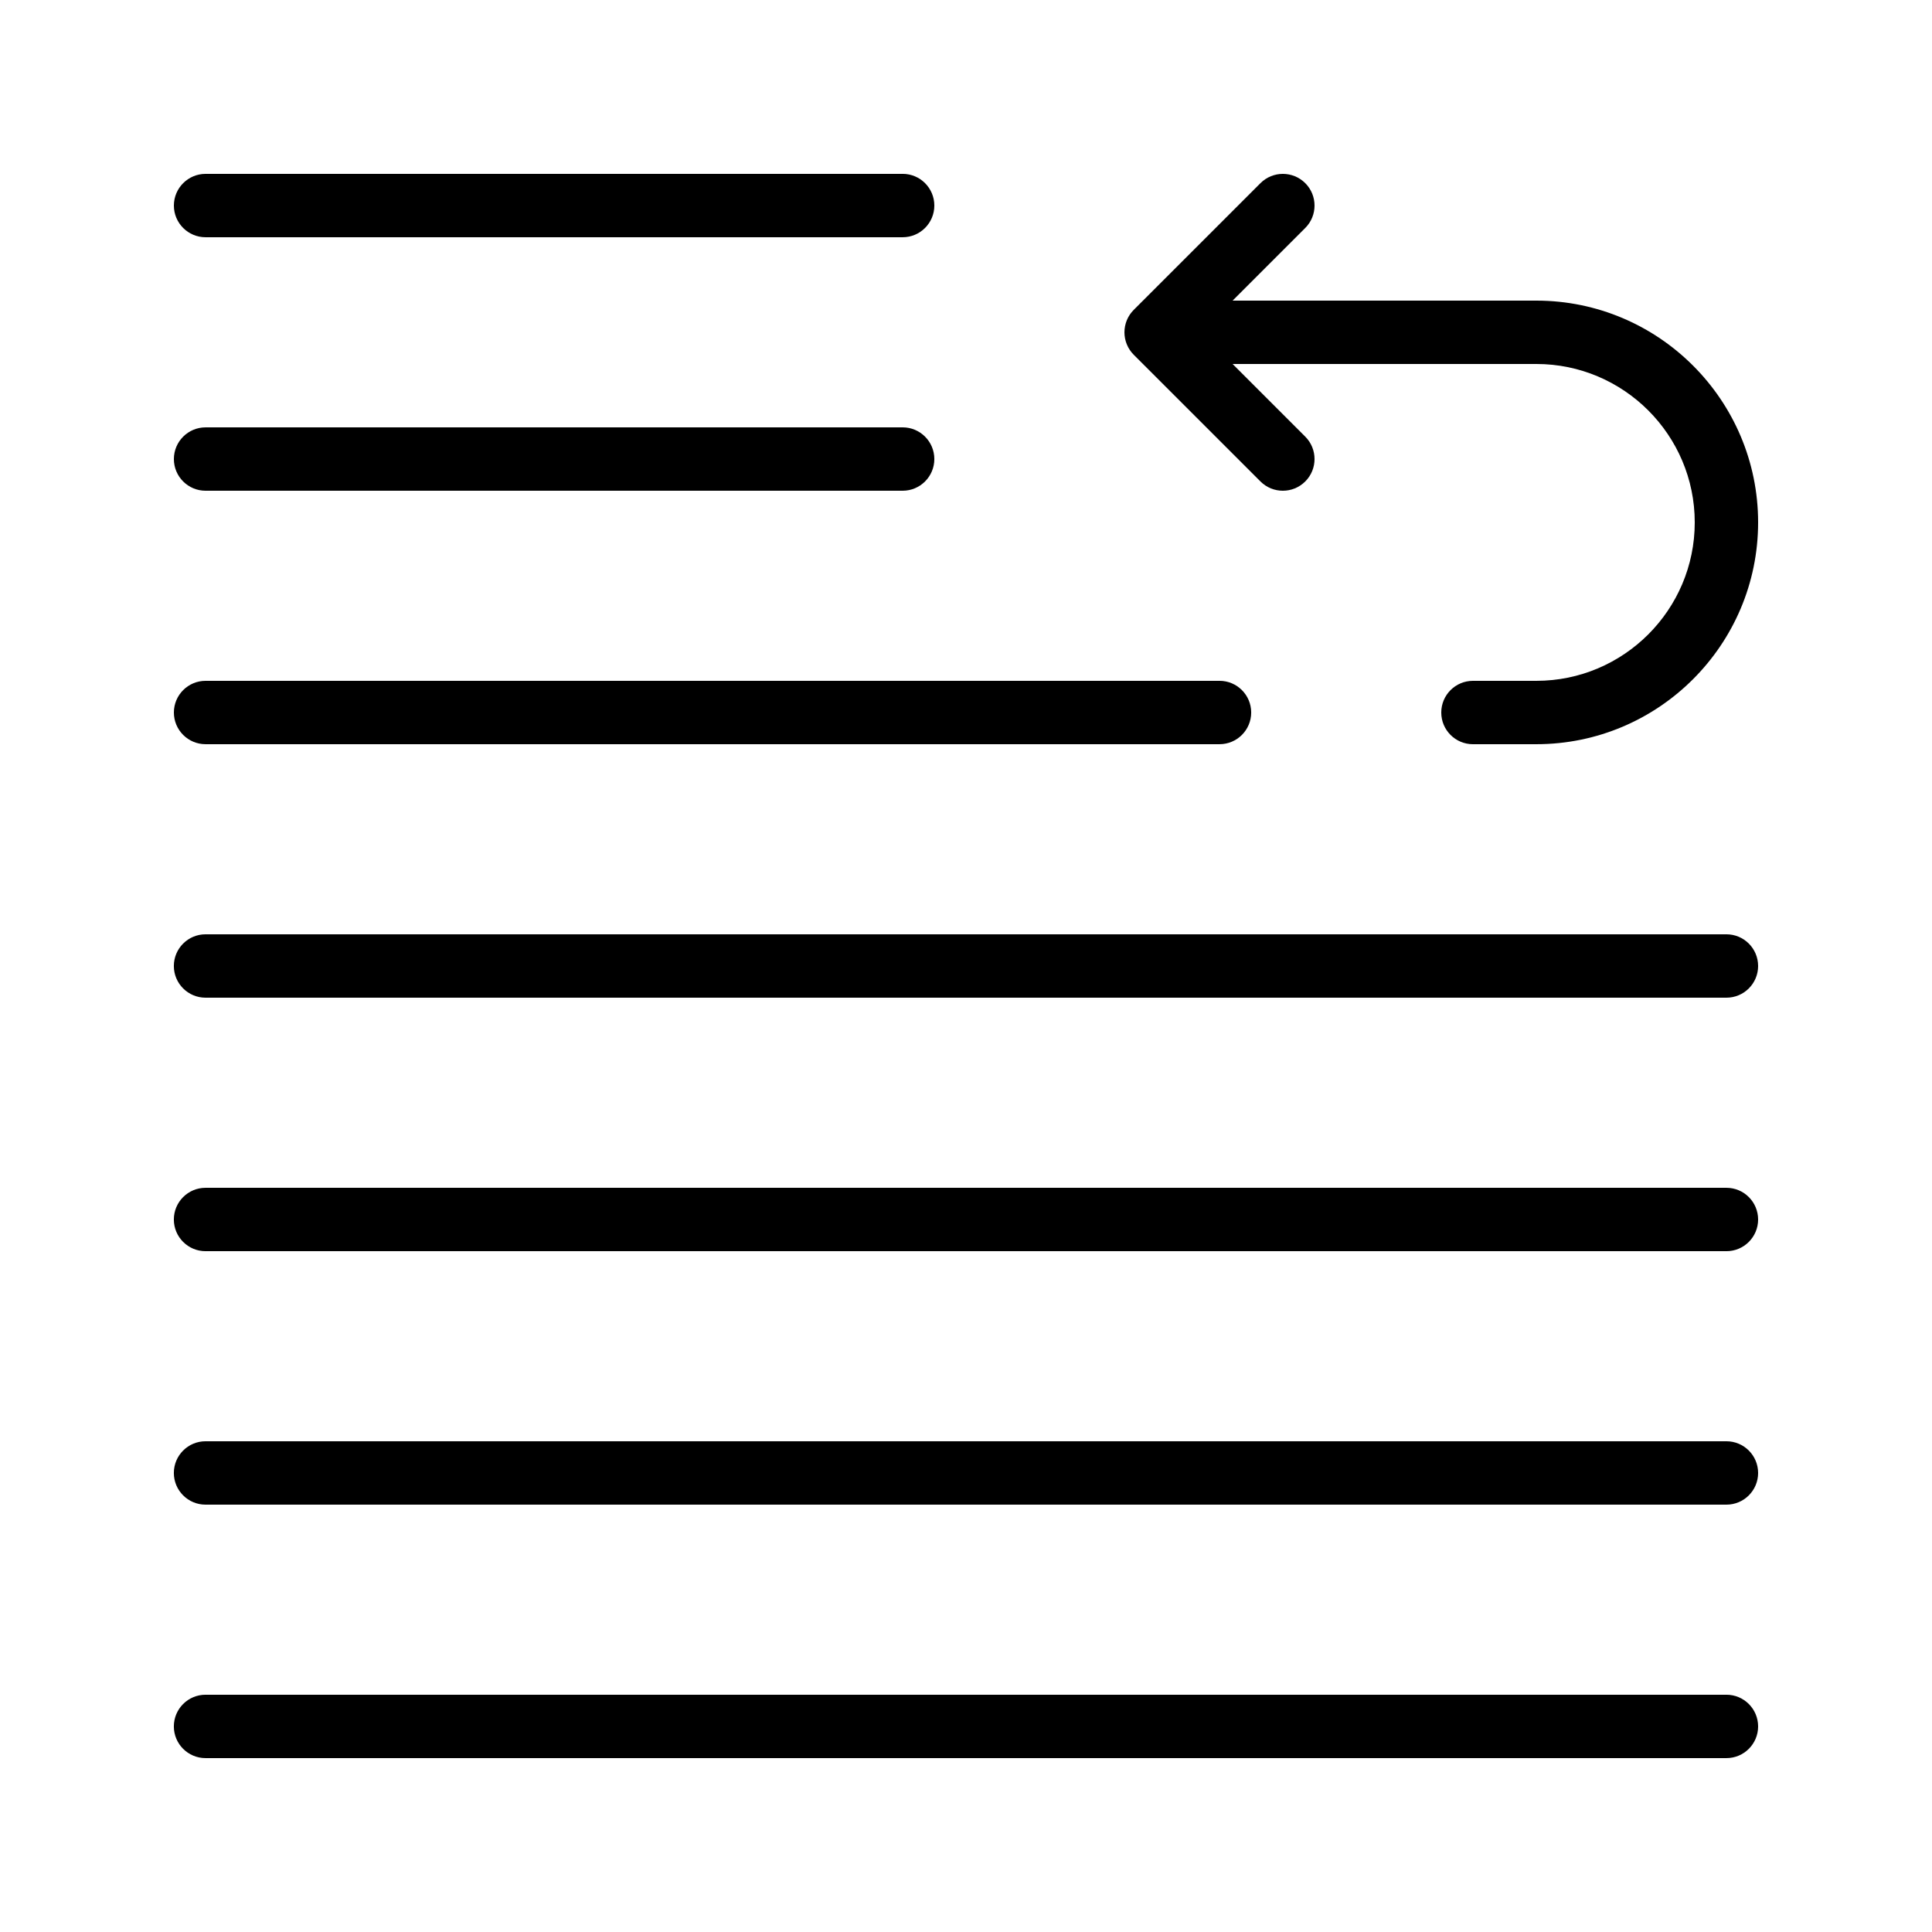
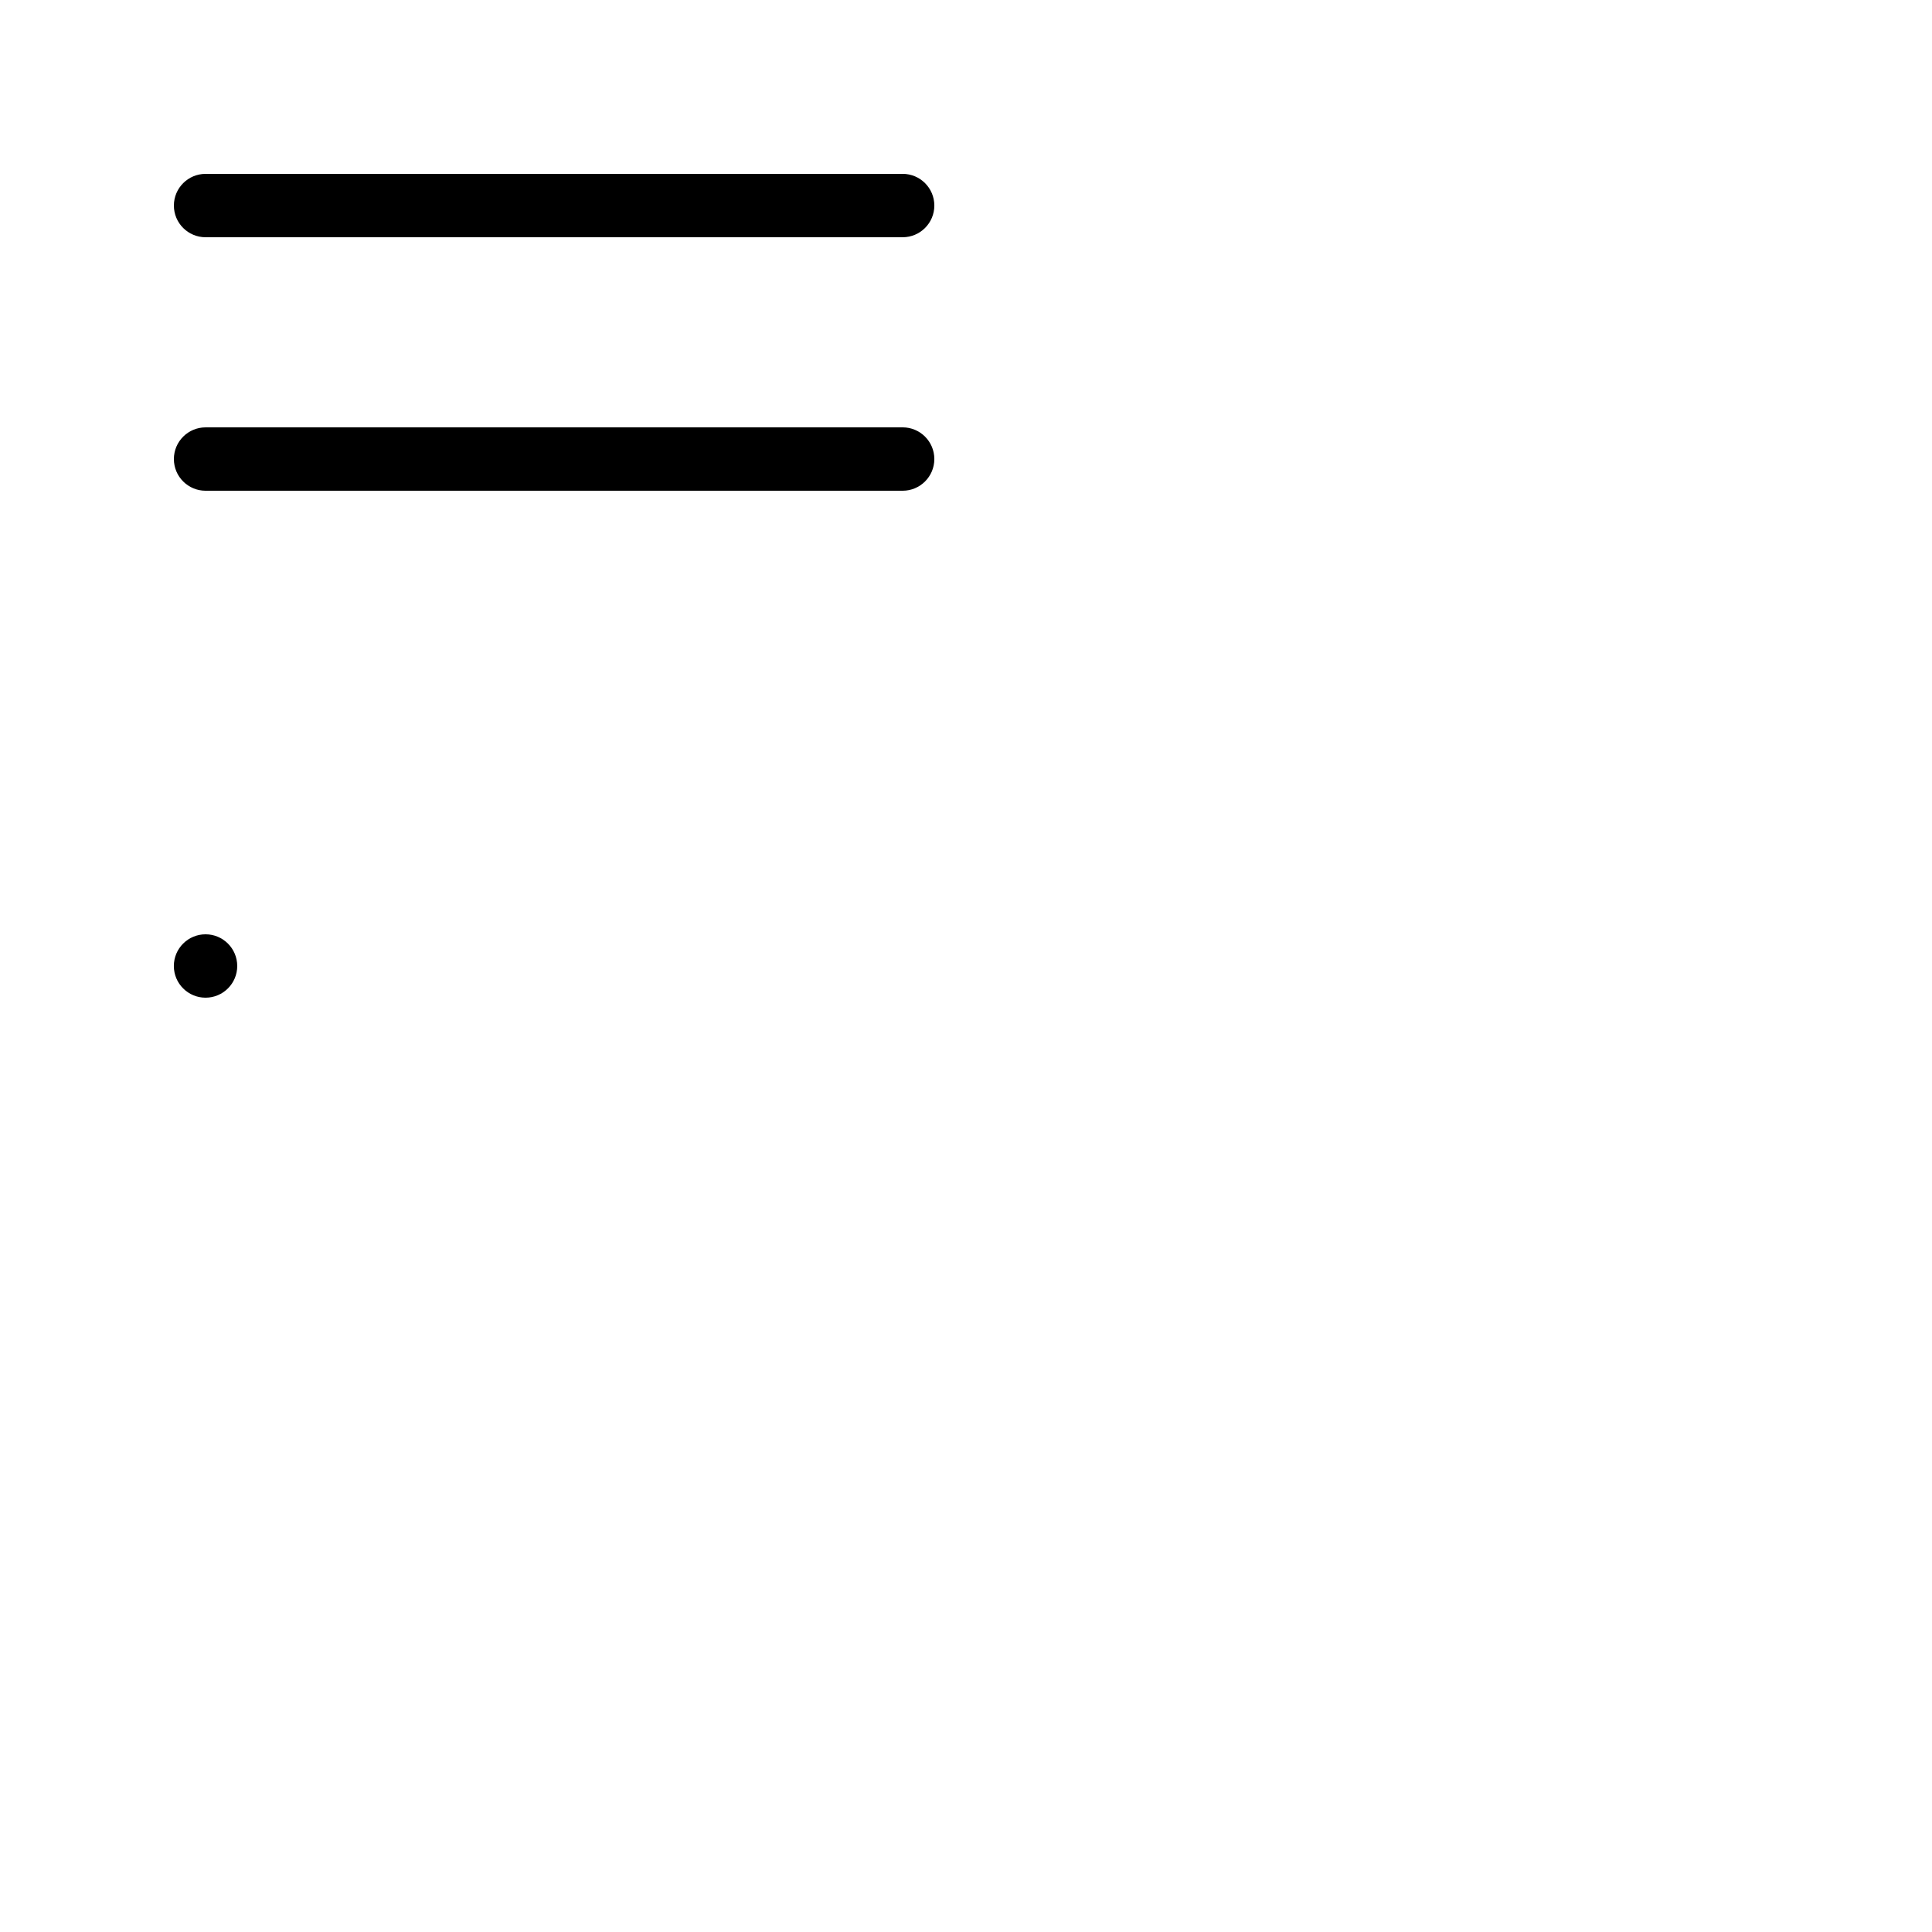
<svg xmlns="http://www.w3.org/2000/svg" fill="#000000" width="800px" height="800px" version="1.1" viewBox="144 144 512 512">
  <g>
    <path d="m198.48 206.87h184.73c4.637 0 8.398-3.758 8.398-8.398 0-4.637-3.758-8.398-8.398-8.398l-184.73 0.004c-4.637 0-8.398 3.762-8.398 8.398 0 4.637 3.758 8.395 8.398 8.395z" />
    <path d="m198.48 274.05h184.73c4.637 0 8.398-3.758 8.398-8.398 0-4.637-3.758-8.398-8.398-8.398l-184.73 0.004c-4.637 0-8.398 3.758-8.398 8.398 0 4.637 3.758 8.395 8.398 8.395z" />
-     <path d="m198.48 341.22h268.7c4.637 0 8.398-3.758 8.398-8.398 0-4.637-3.762-8.398-8.398-8.398l-268.7 0.004c-4.637 0-8.398 3.758-8.398 8.398 0 4.633 3.758 8.395 8.398 8.395z" />
-     <path d="m601.52 391.6h-403.05c-4.637 0-8.398 3.758-8.398 8.398 0 4.637 3.758 8.398 8.398 8.398h403.05c4.637 0 8.398-3.762 8.398-8.398-0.004-4.641-3.762-8.398-8.398-8.398z" />
-     <path d="m601.52 458.78h-403.05c-4.637 0-8.398 3.762-8.398 8.398s3.758 8.398 8.398 8.398h403.05c4.637 0 8.398-3.762 8.398-8.398-0.004-4.641-3.762-8.398-8.398-8.398z" />
-     <path d="m601.52 525.95h-403.05c-4.637 0-8.398 3.762-8.398 8.398 0 4.637 3.758 8.398 8.398 8.398h403.05c4.637 0 8.398-3.758 8.398-8.398-0.004-4.637-3.762-8.398-8.398-8.398z" />
-     <path d="m601.52 593.12h-403.05c-4.637 0-8.398 3.758-8.398 8.398 0 4.637 3.758 8.398 8.398 8.398h403.05c4.637 0 8.398-3.758 8.398-8.398-0.004-4.641-3.762-8.398-8.398-8.398z" />
-     <path d="m443.64 227.07c-0.082 0.109-0.164 0.215-0.238 0.328-0.086 0.125-0.16 0.262-0.238 0.391-0.062 0.105-0.125 0.207-0.184 0.312-0.07 0.133-0.129 0.266-0.191 0.402-0.055 0.113-0.109 0.227-0.16 0.344-0.055 0.129-0.098 0.262-0.145 0.395-0.047 0.125-0.094 0.25-0.133 0.383-0.039 0.133-0.07 0.266-0.102 0.402-0.035 0.133-0.07 0.262-0.098 0.395-0.031 0.156-0.051 0.312-0.07 0.473-0.016 0.113-0.039 0.227-0.051 0.34-0.055 0.555-0.055 1.109 0 1.66 0.012 0.113 0.035 0.227 0.051 0.34 0.023 0.16 0.043 0.316 0.07 0.473 0.027 0.137 0.062 0.266 0.098 0.395 0.031 0.137 0.062 0.27 0.102 0.402 0.039 0.129 0.09 0.254 0.137 0.383 0.047 0.133 0.09 0.266 0.145 0.395 0.051 0.117 0.105 0.23 0.16 0.344 0.062 0.137 0.121 0.27 0.191 0.402 0.059 0.105 0.121 0.207 0.184 0.312 0.078 0.133 0.152 0.266 0.238 0.391 0.074 0.113 0.16 0.219 0.238 0.328 0.082 0.109 0.16 0.227 0.246 0.332 0.152 0.184 0.309 0.355 0.473 0.523 0.027 0.027 0.051 0.059 0.078 0.086l33.59 33.586c1.641 1.641 3.789 2.461 5.938 2.461s4.297-0.82 5.938-2.461c3.277-3.277 3.277-8.594 0-11.875l-19.254-19.254h80.488c23.148 0 41.984 18.832 41.984 41.984 0 23.148-18.832 41.984-41.984 41.984h-16.793c-4.637 0-8.398 3.758-8.398 8.398 0 4.637 3.758 8.398 8.398 8.398l16.793-0.004c32.41 0 58.777-26.367 58.777-58.777s-26.367-58.777-58.777-58.777h-80.488l19.254-19.254c3.277-3.277 3.277-8.594 0-11.875-3.281-3.277-8.594-3.277-11.875 0l-33.59 33.59c-0.027 0.027-0.051 0.059-0.078 0.086-0.164 0.168-0.324 0.344-0.473 0.527-0.09 0.105-0.168 0.219-0.25 0.332z" />
+     <path d="m601.52 391.6h-403.05c-4.637 0-8.398 3.758-8.398 8.398 0 4.637 3.758 8.398 8.398 8.398c4.637 0 8.398-3.762 8.398-8.398-0.004-4.641-3.762-8.398-8.398-8.398z" />
  </g>
</svg>